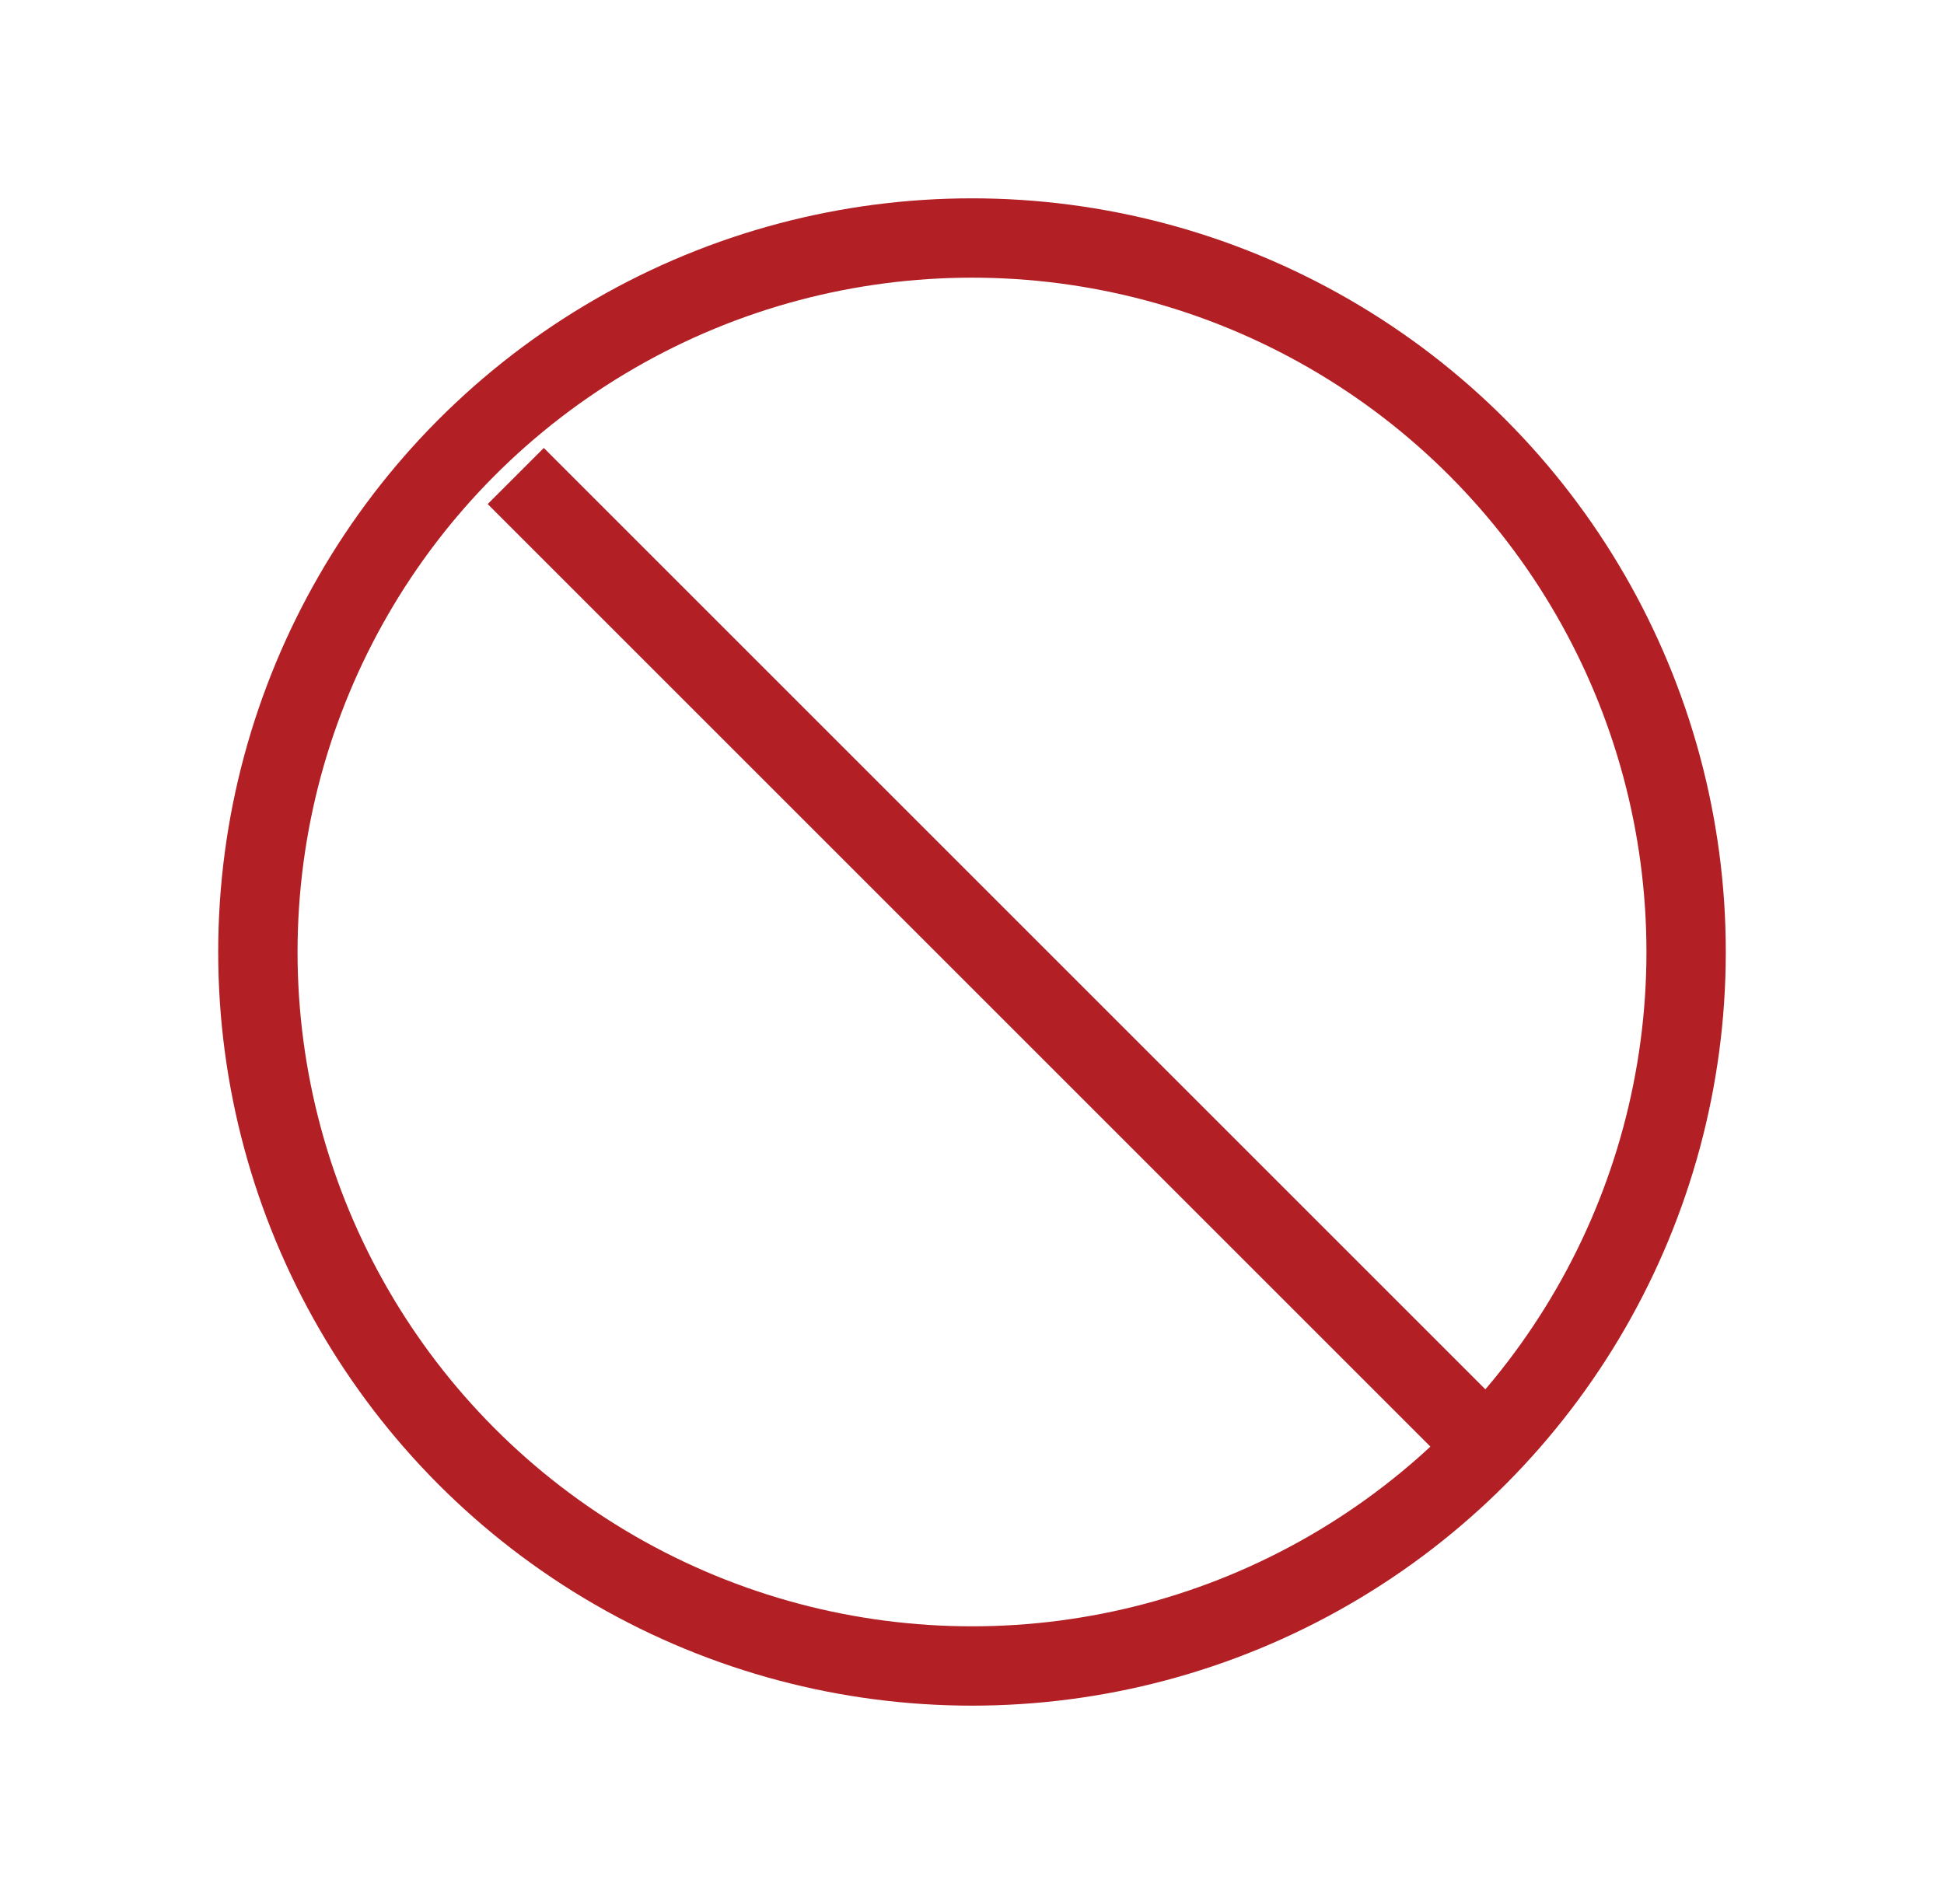
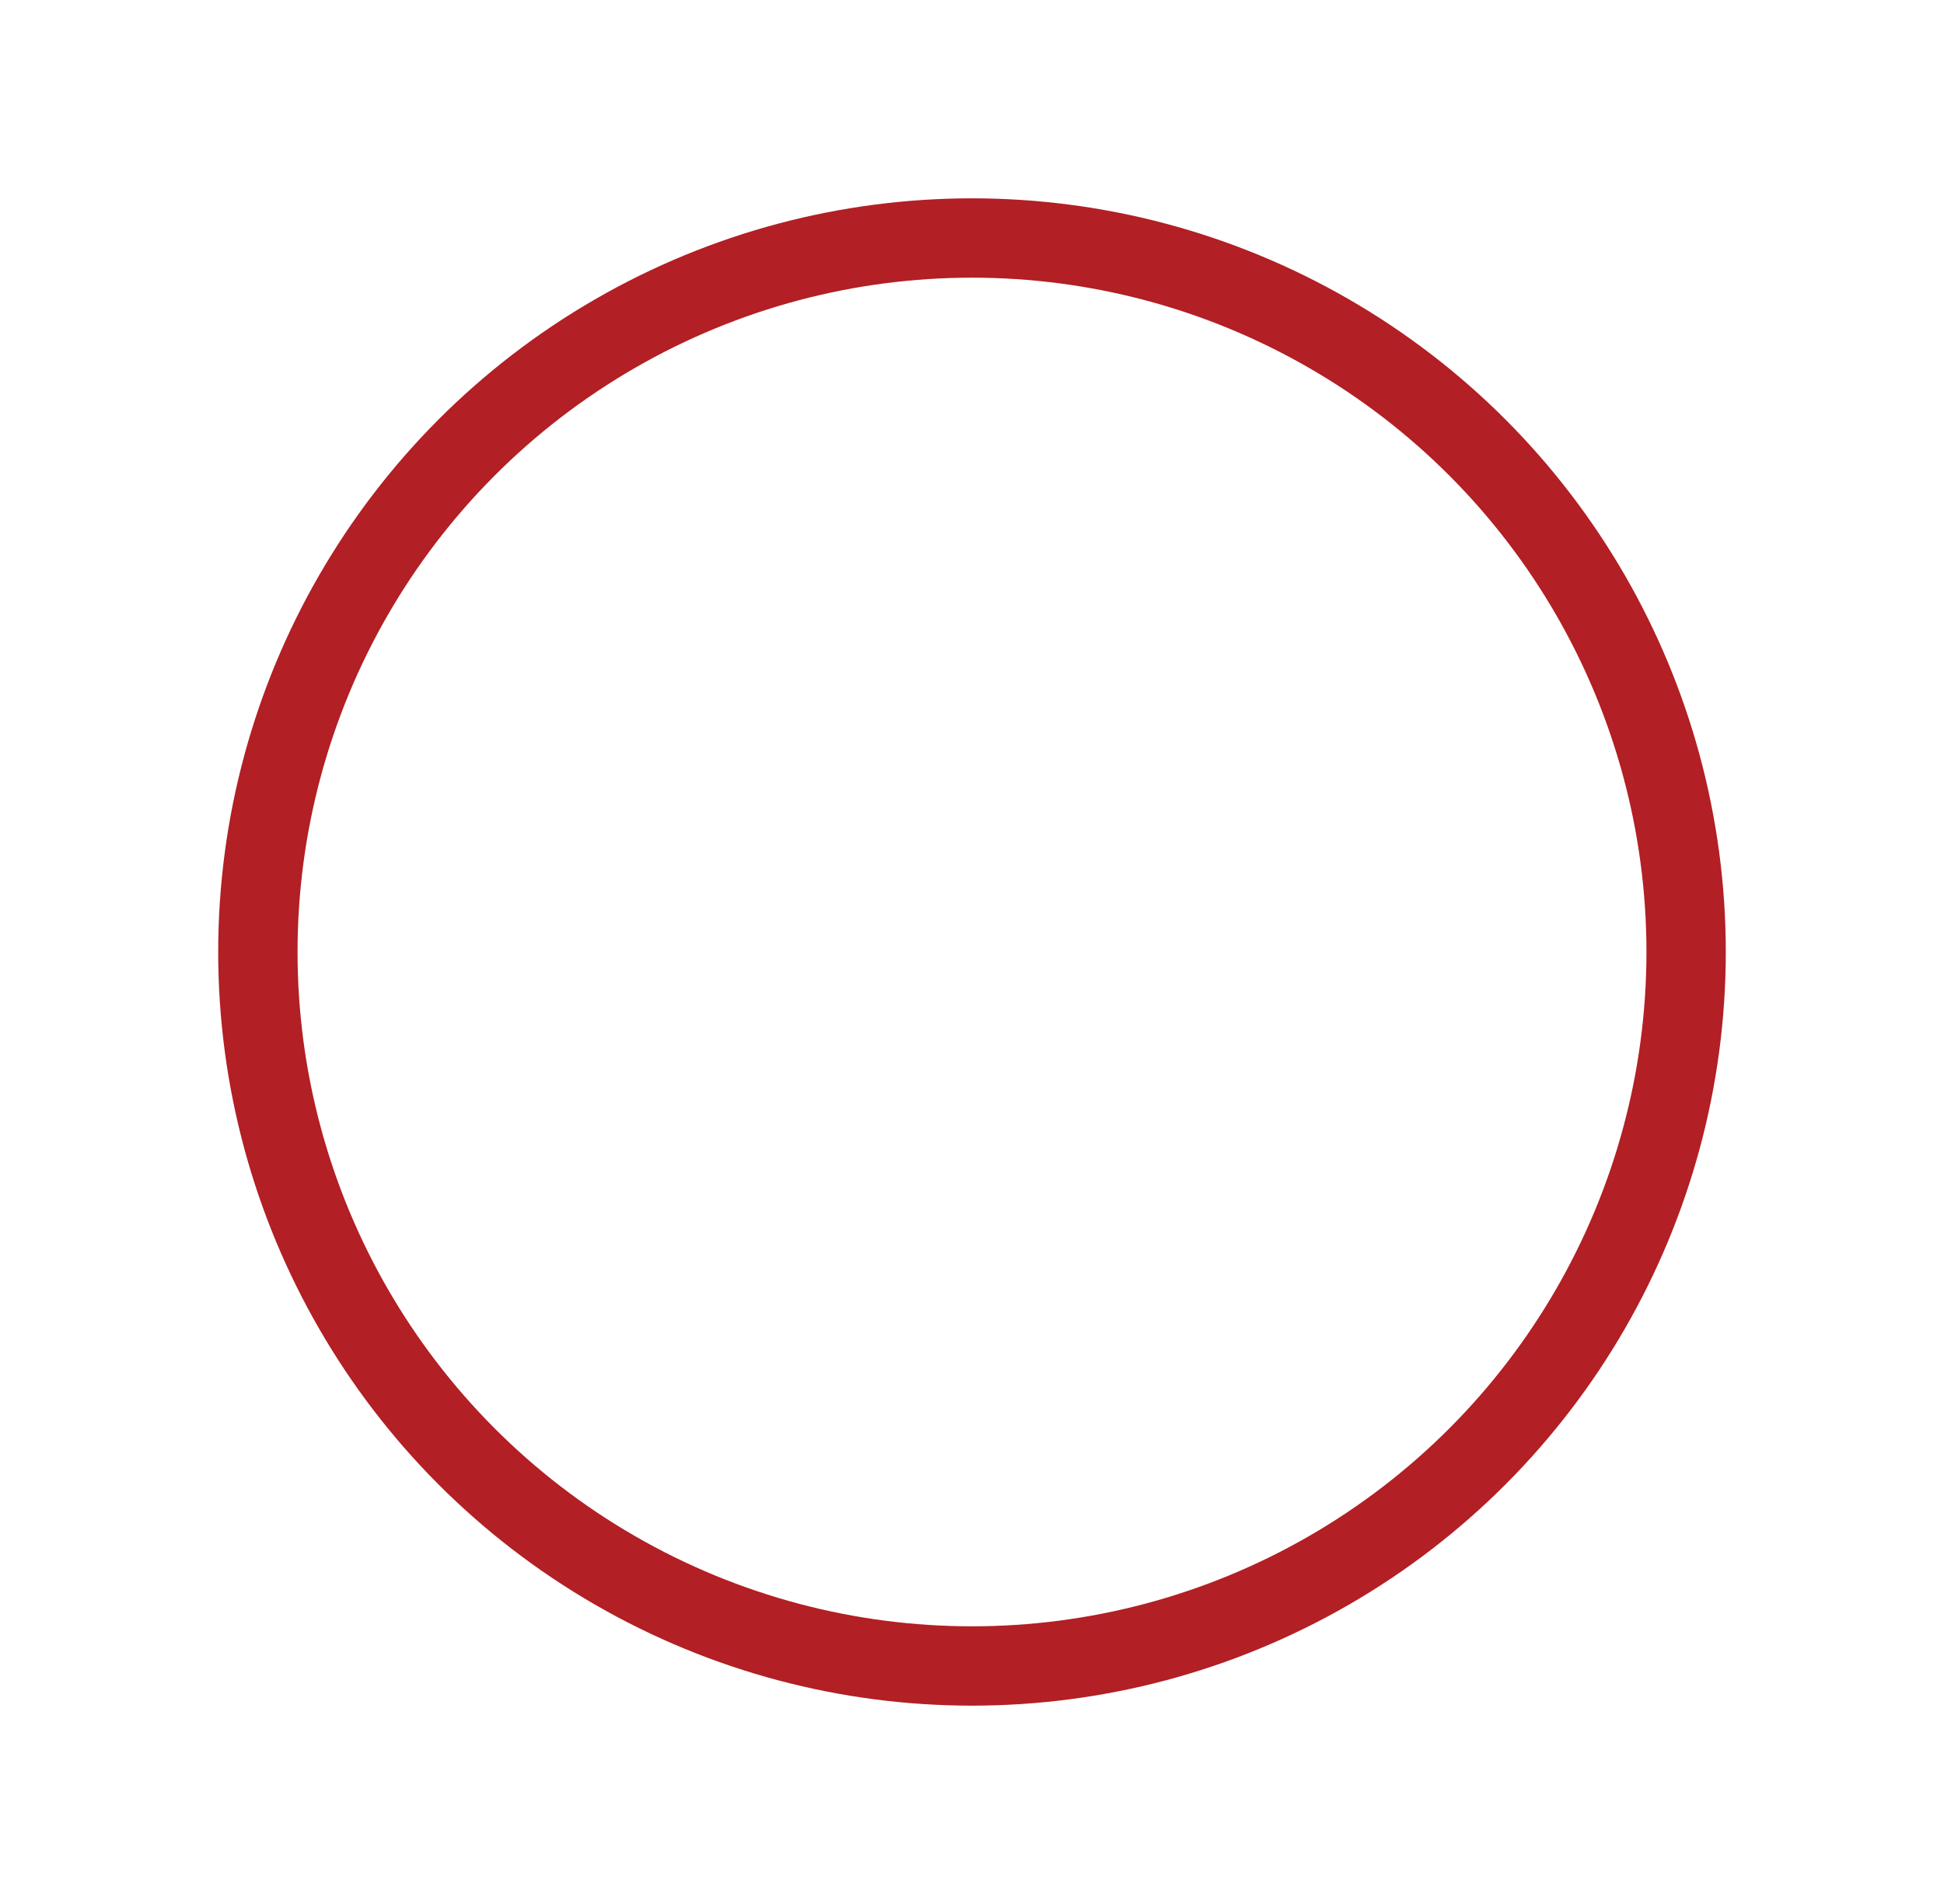
<svg xmlns="http://www.w3.org/2000/svg" width="49" height="48" fill="none">
  <circle cx="24.5" cy="24" r="18" stroke="#B21F24" stroke-width="2" />
-   <path d="M37 36 13 12" stroke="#B21F24" stroke-width="2" />
</svg>